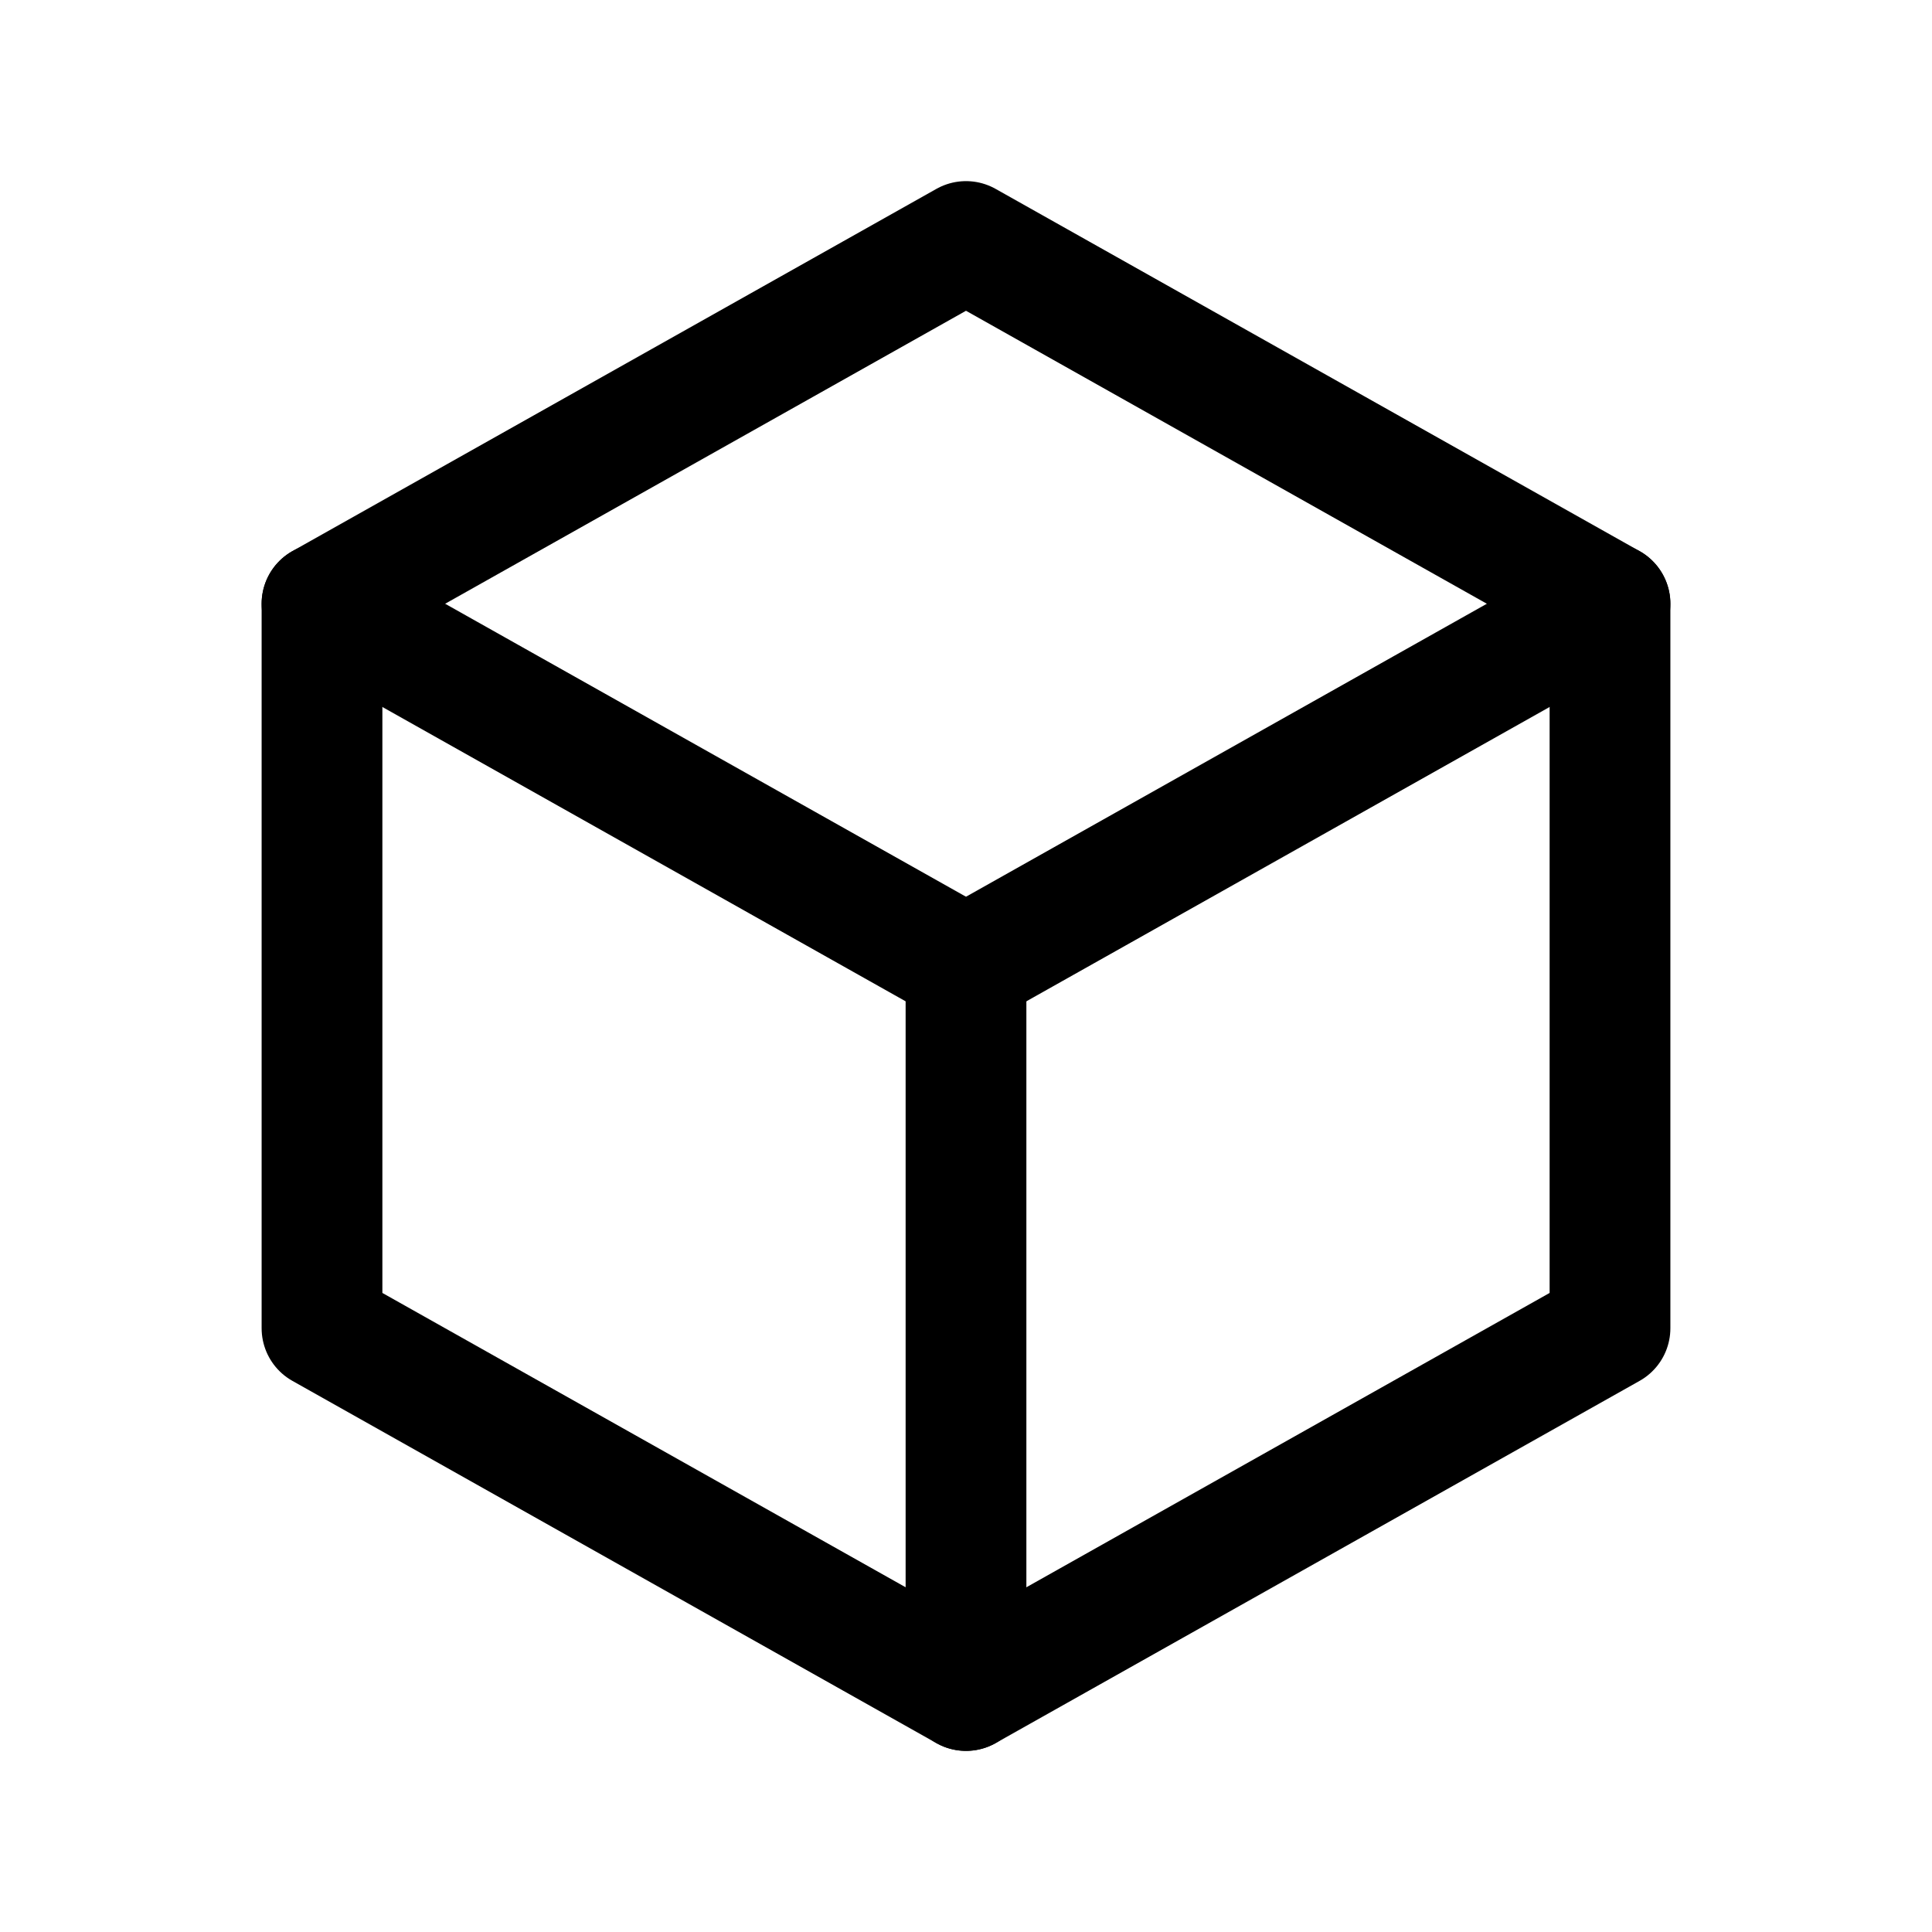
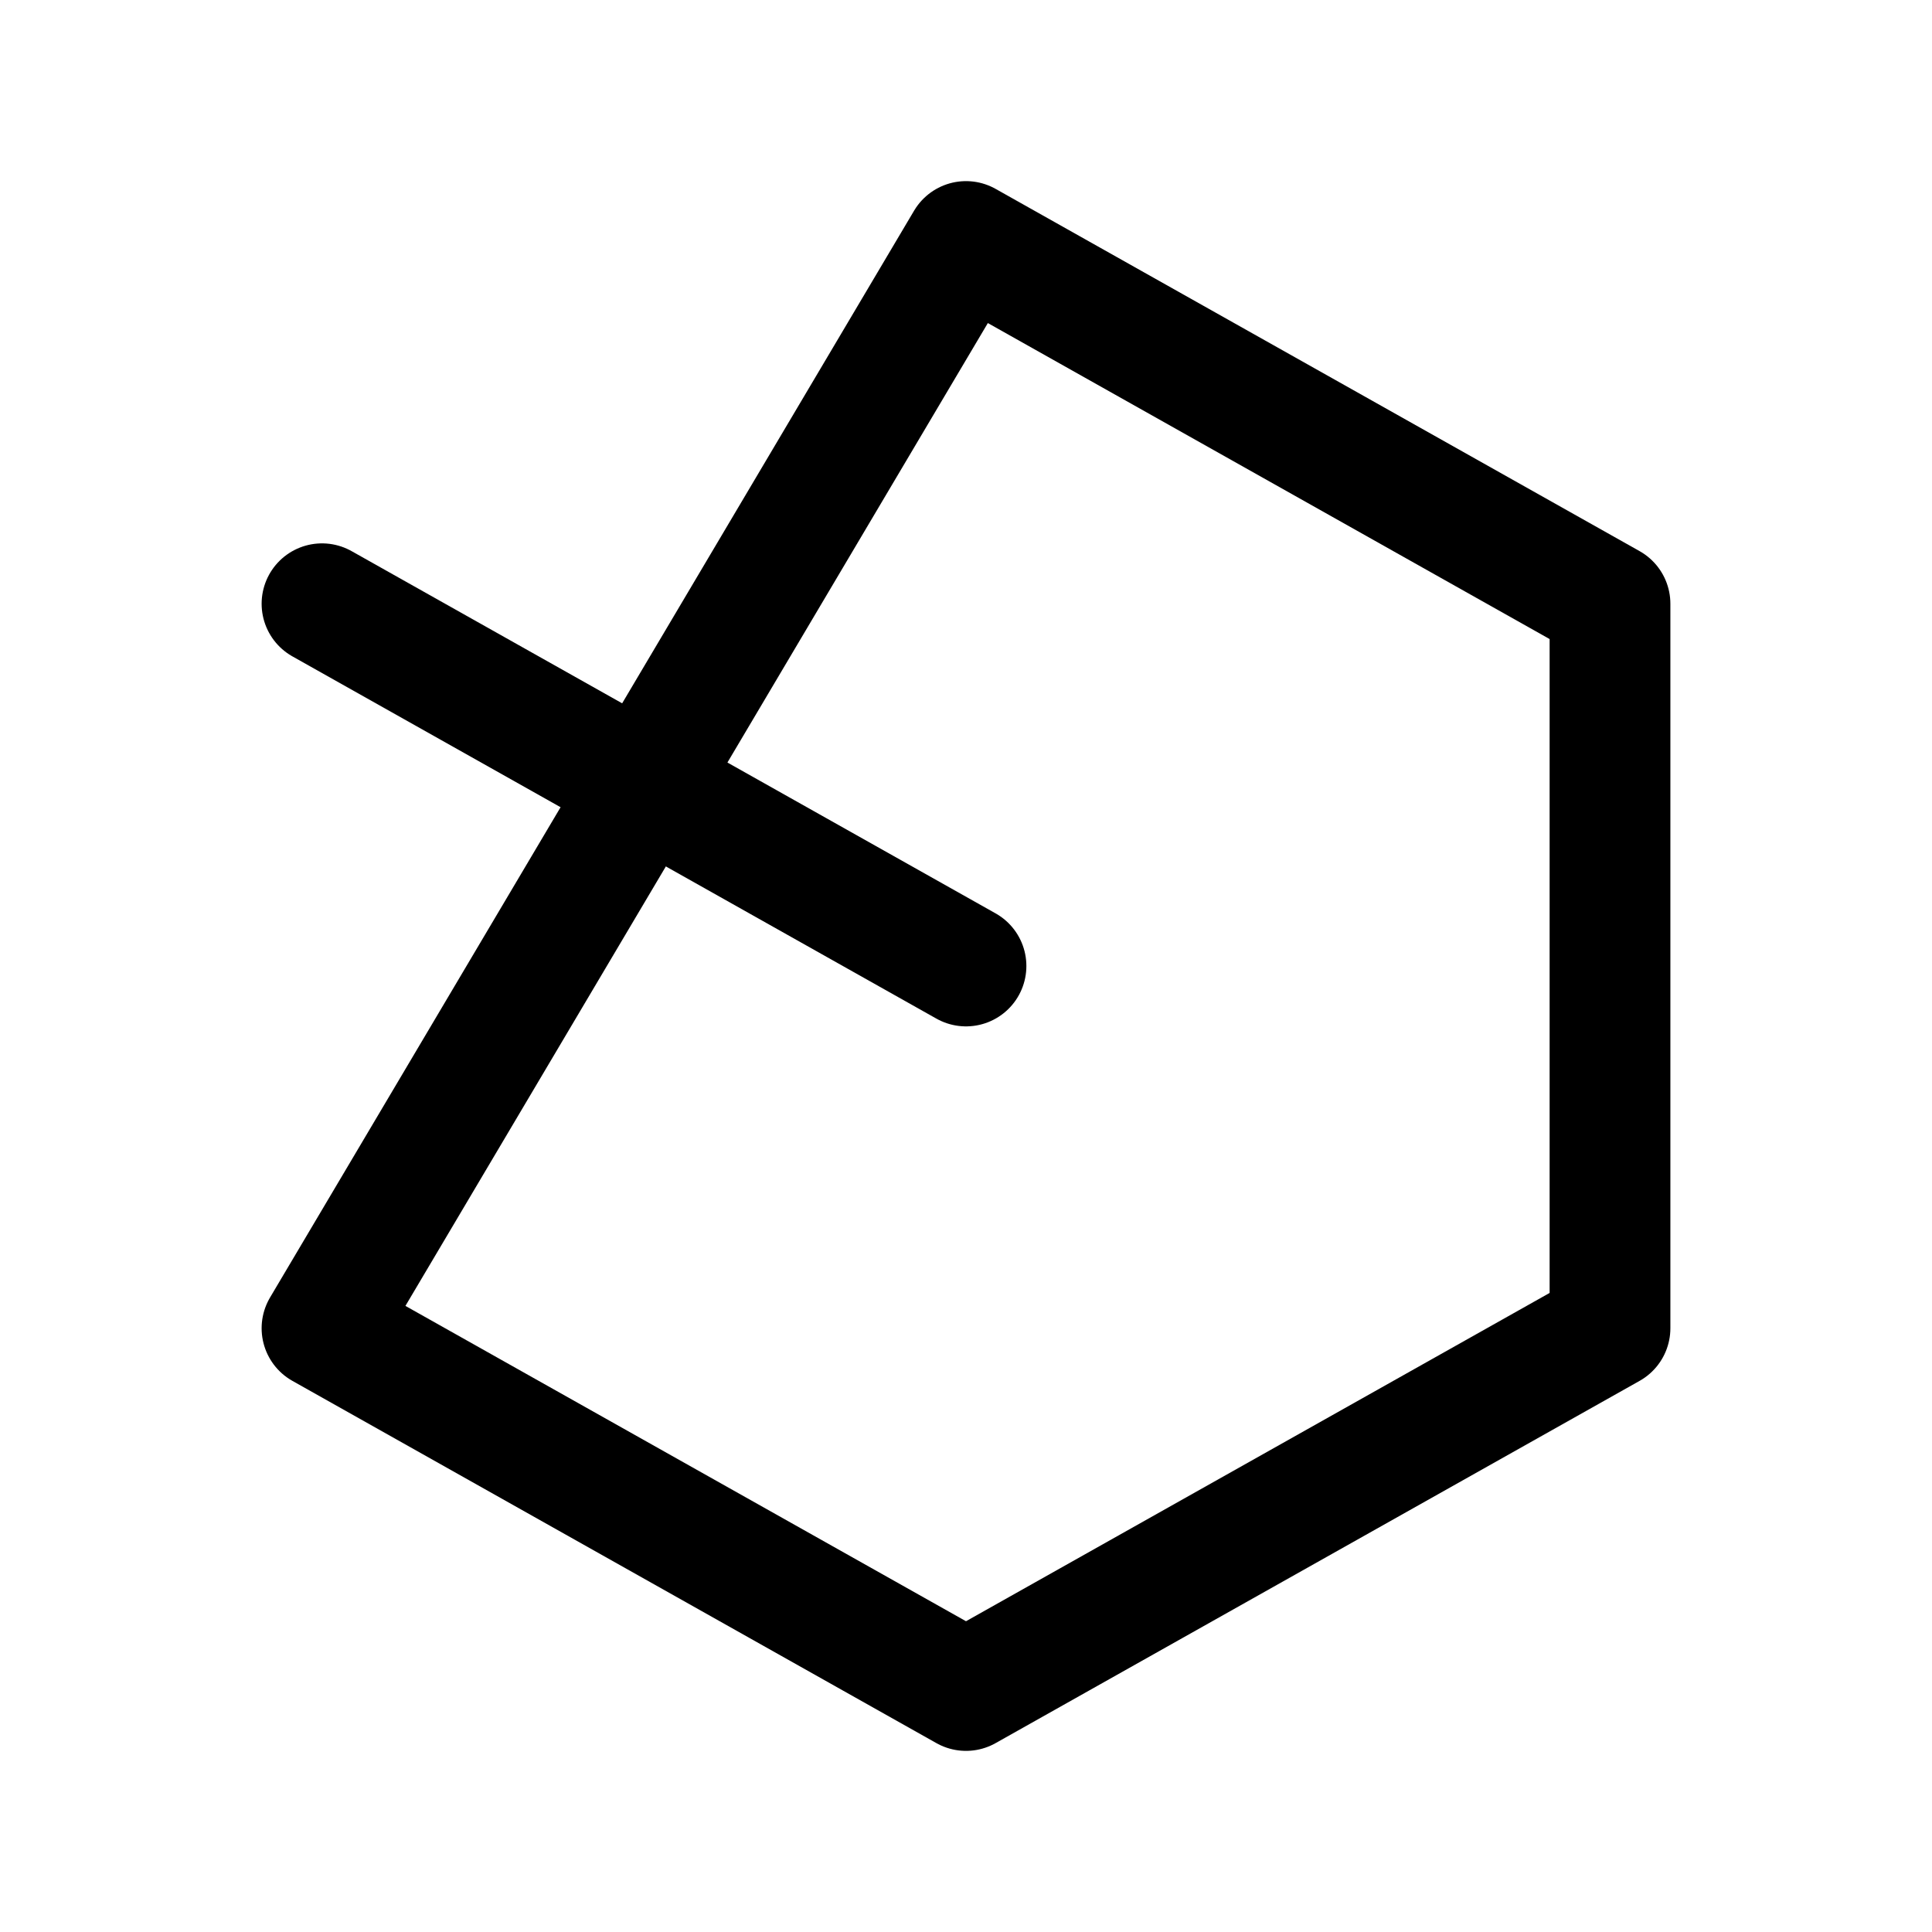
<svg xmlns="http://www.w3.org/2000/svg" width="24" height="24" viewBox="0 0 24 24" fill="none">
  <g id="Frame 44445">
-     <path id="Vector" d="M12 3L20 7.5V16.5L12 21L4 16.5V7.5L12 3Z" stroke="black" stroke-width="1.5" stroke-linecap="round" stroke-linejoin="round" />
-     <path id="Vector_2" d="M12 12L20 7.5" stroke="black" stroke-width="1.5" stroke-linecap="round" stroke-linejoin="round" />
-     <path id="Vector_3" d="M12 12V21" stroke="black" stroke-width="1.5" stroke-linecap="round" stroke-linejoin="round" />
+     <path id="Vector" d="M12 3L20 7.5V16.5L12 21L4 16.5L12 3Z" stroke="black" stroke-width="1.5" stroke-linecap="round" stroke-linejoin="round" />
    <path id="Vector_4" d="M12 12L4 7.5" stroke="black" stroke-width="1.5" stroke-linecap="round" stroke-linejoin="round" />
  </g>
</svg>